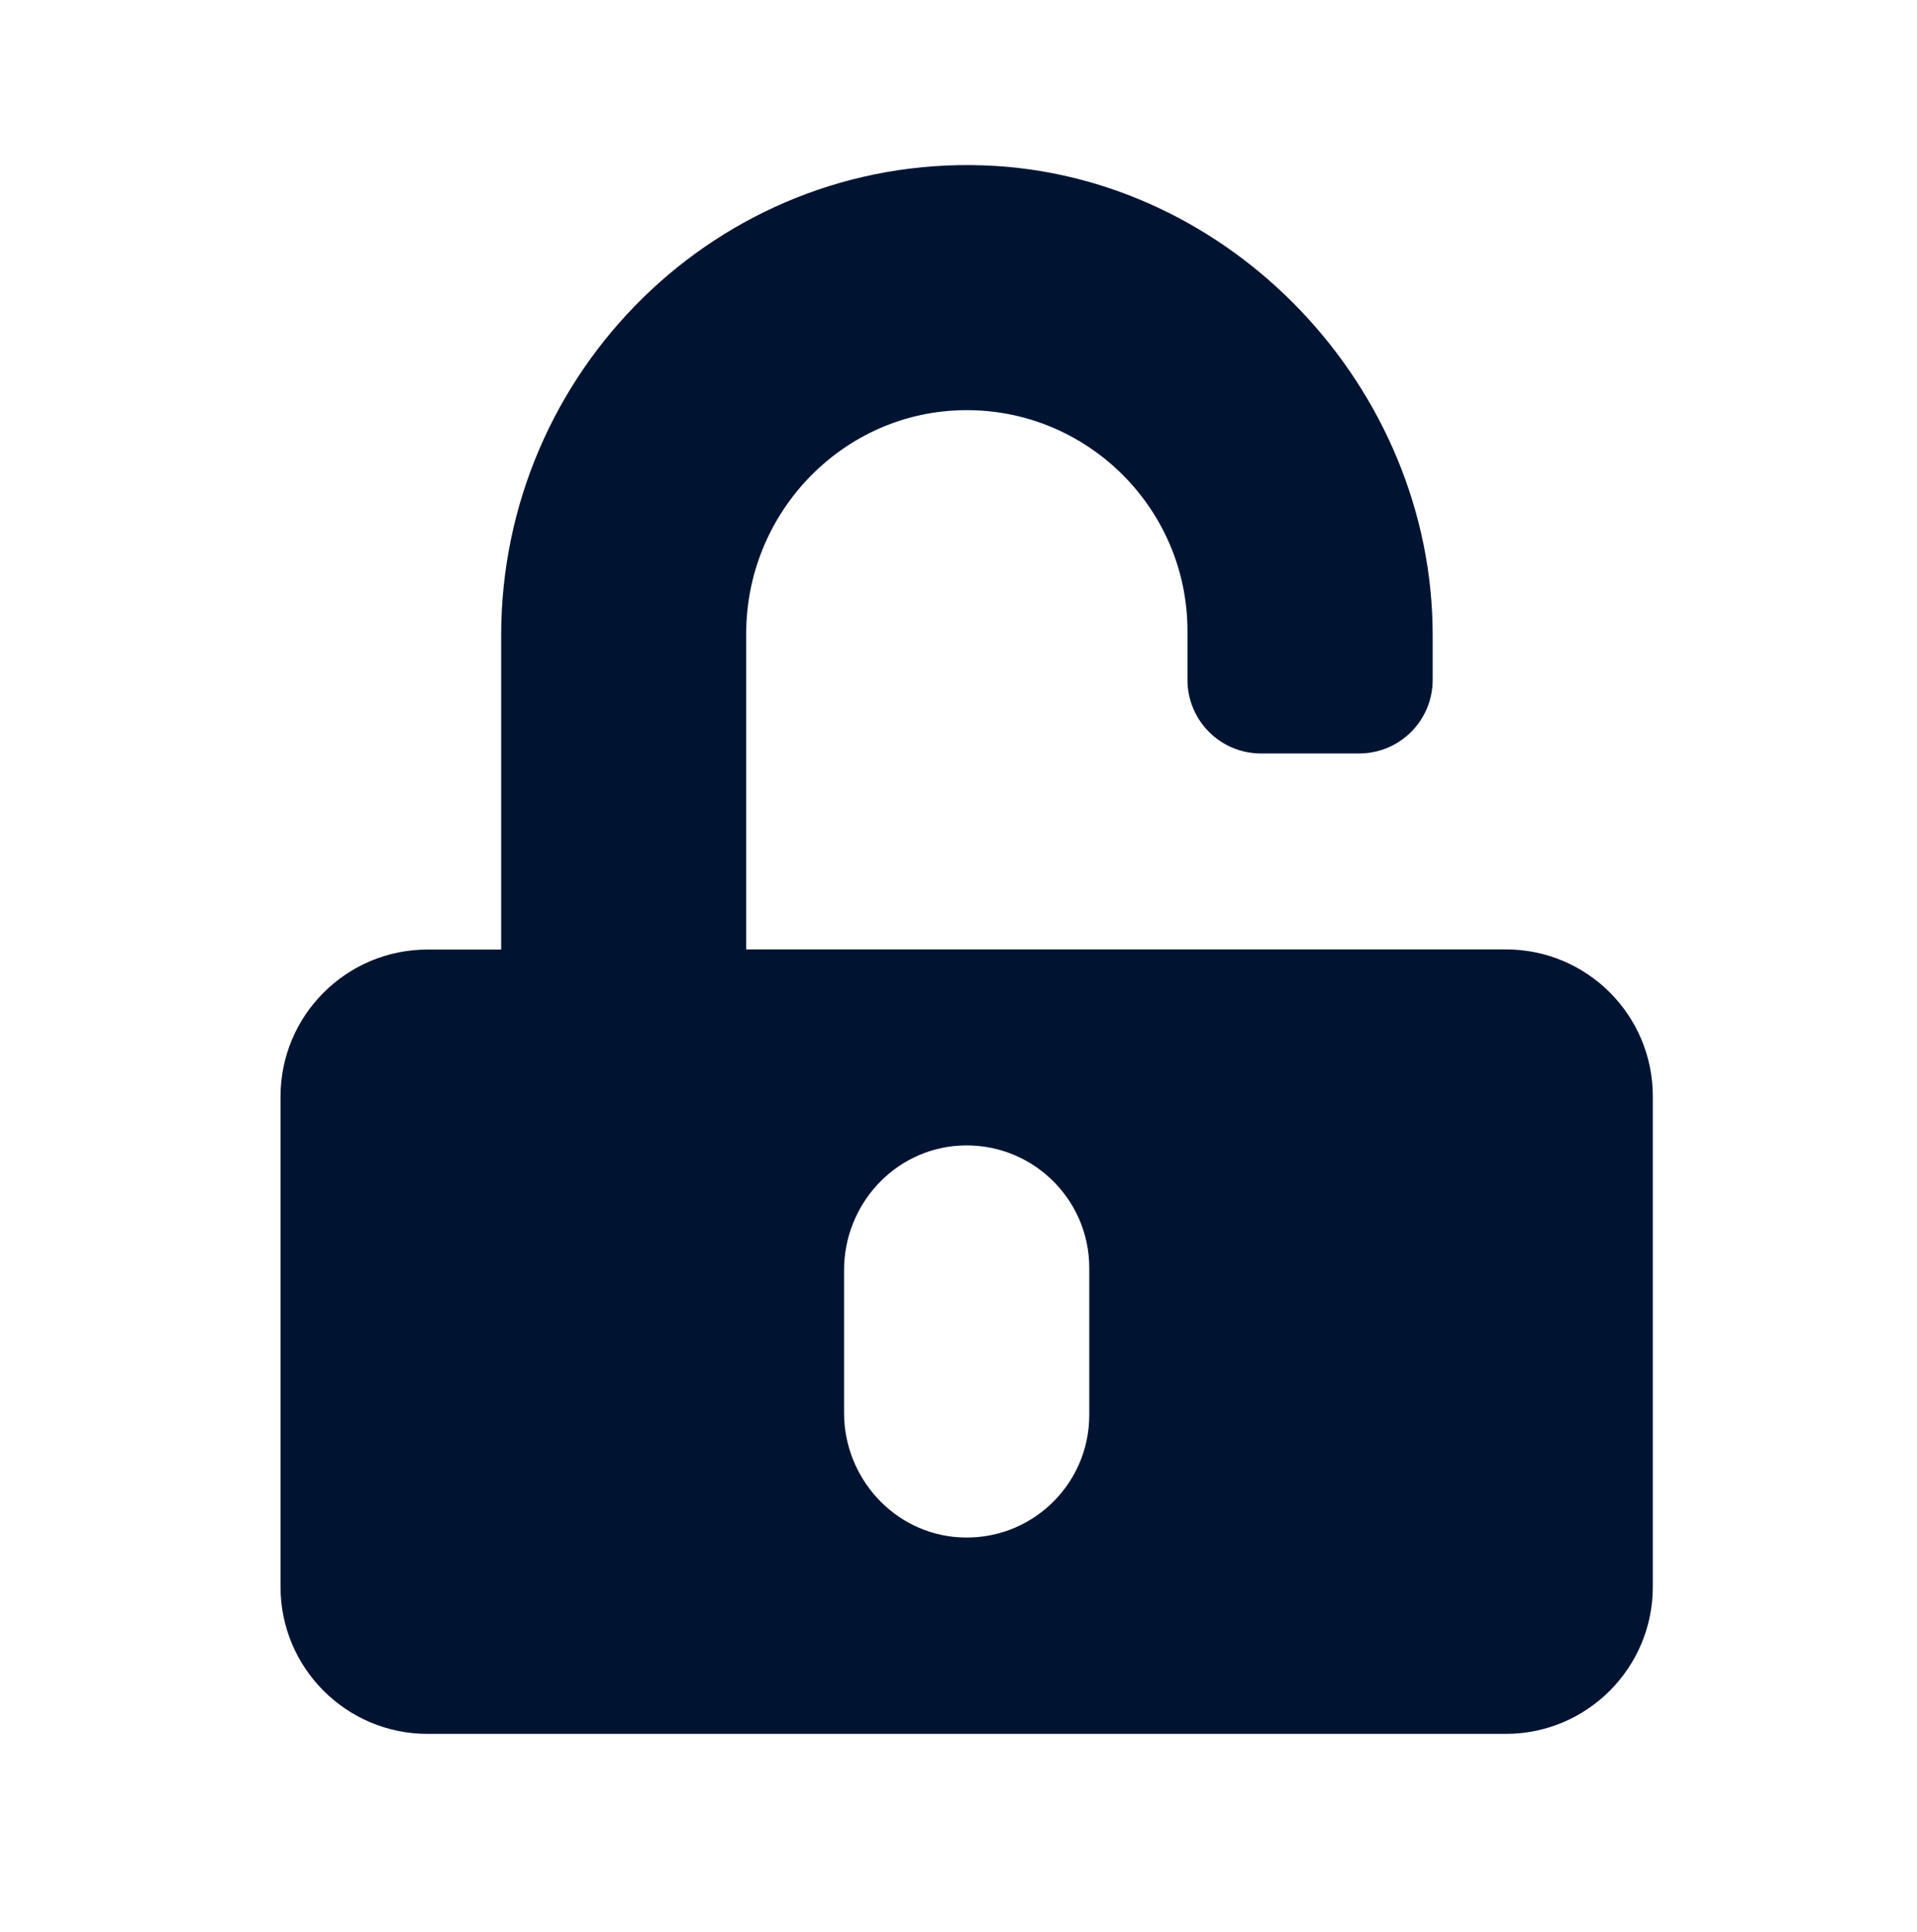
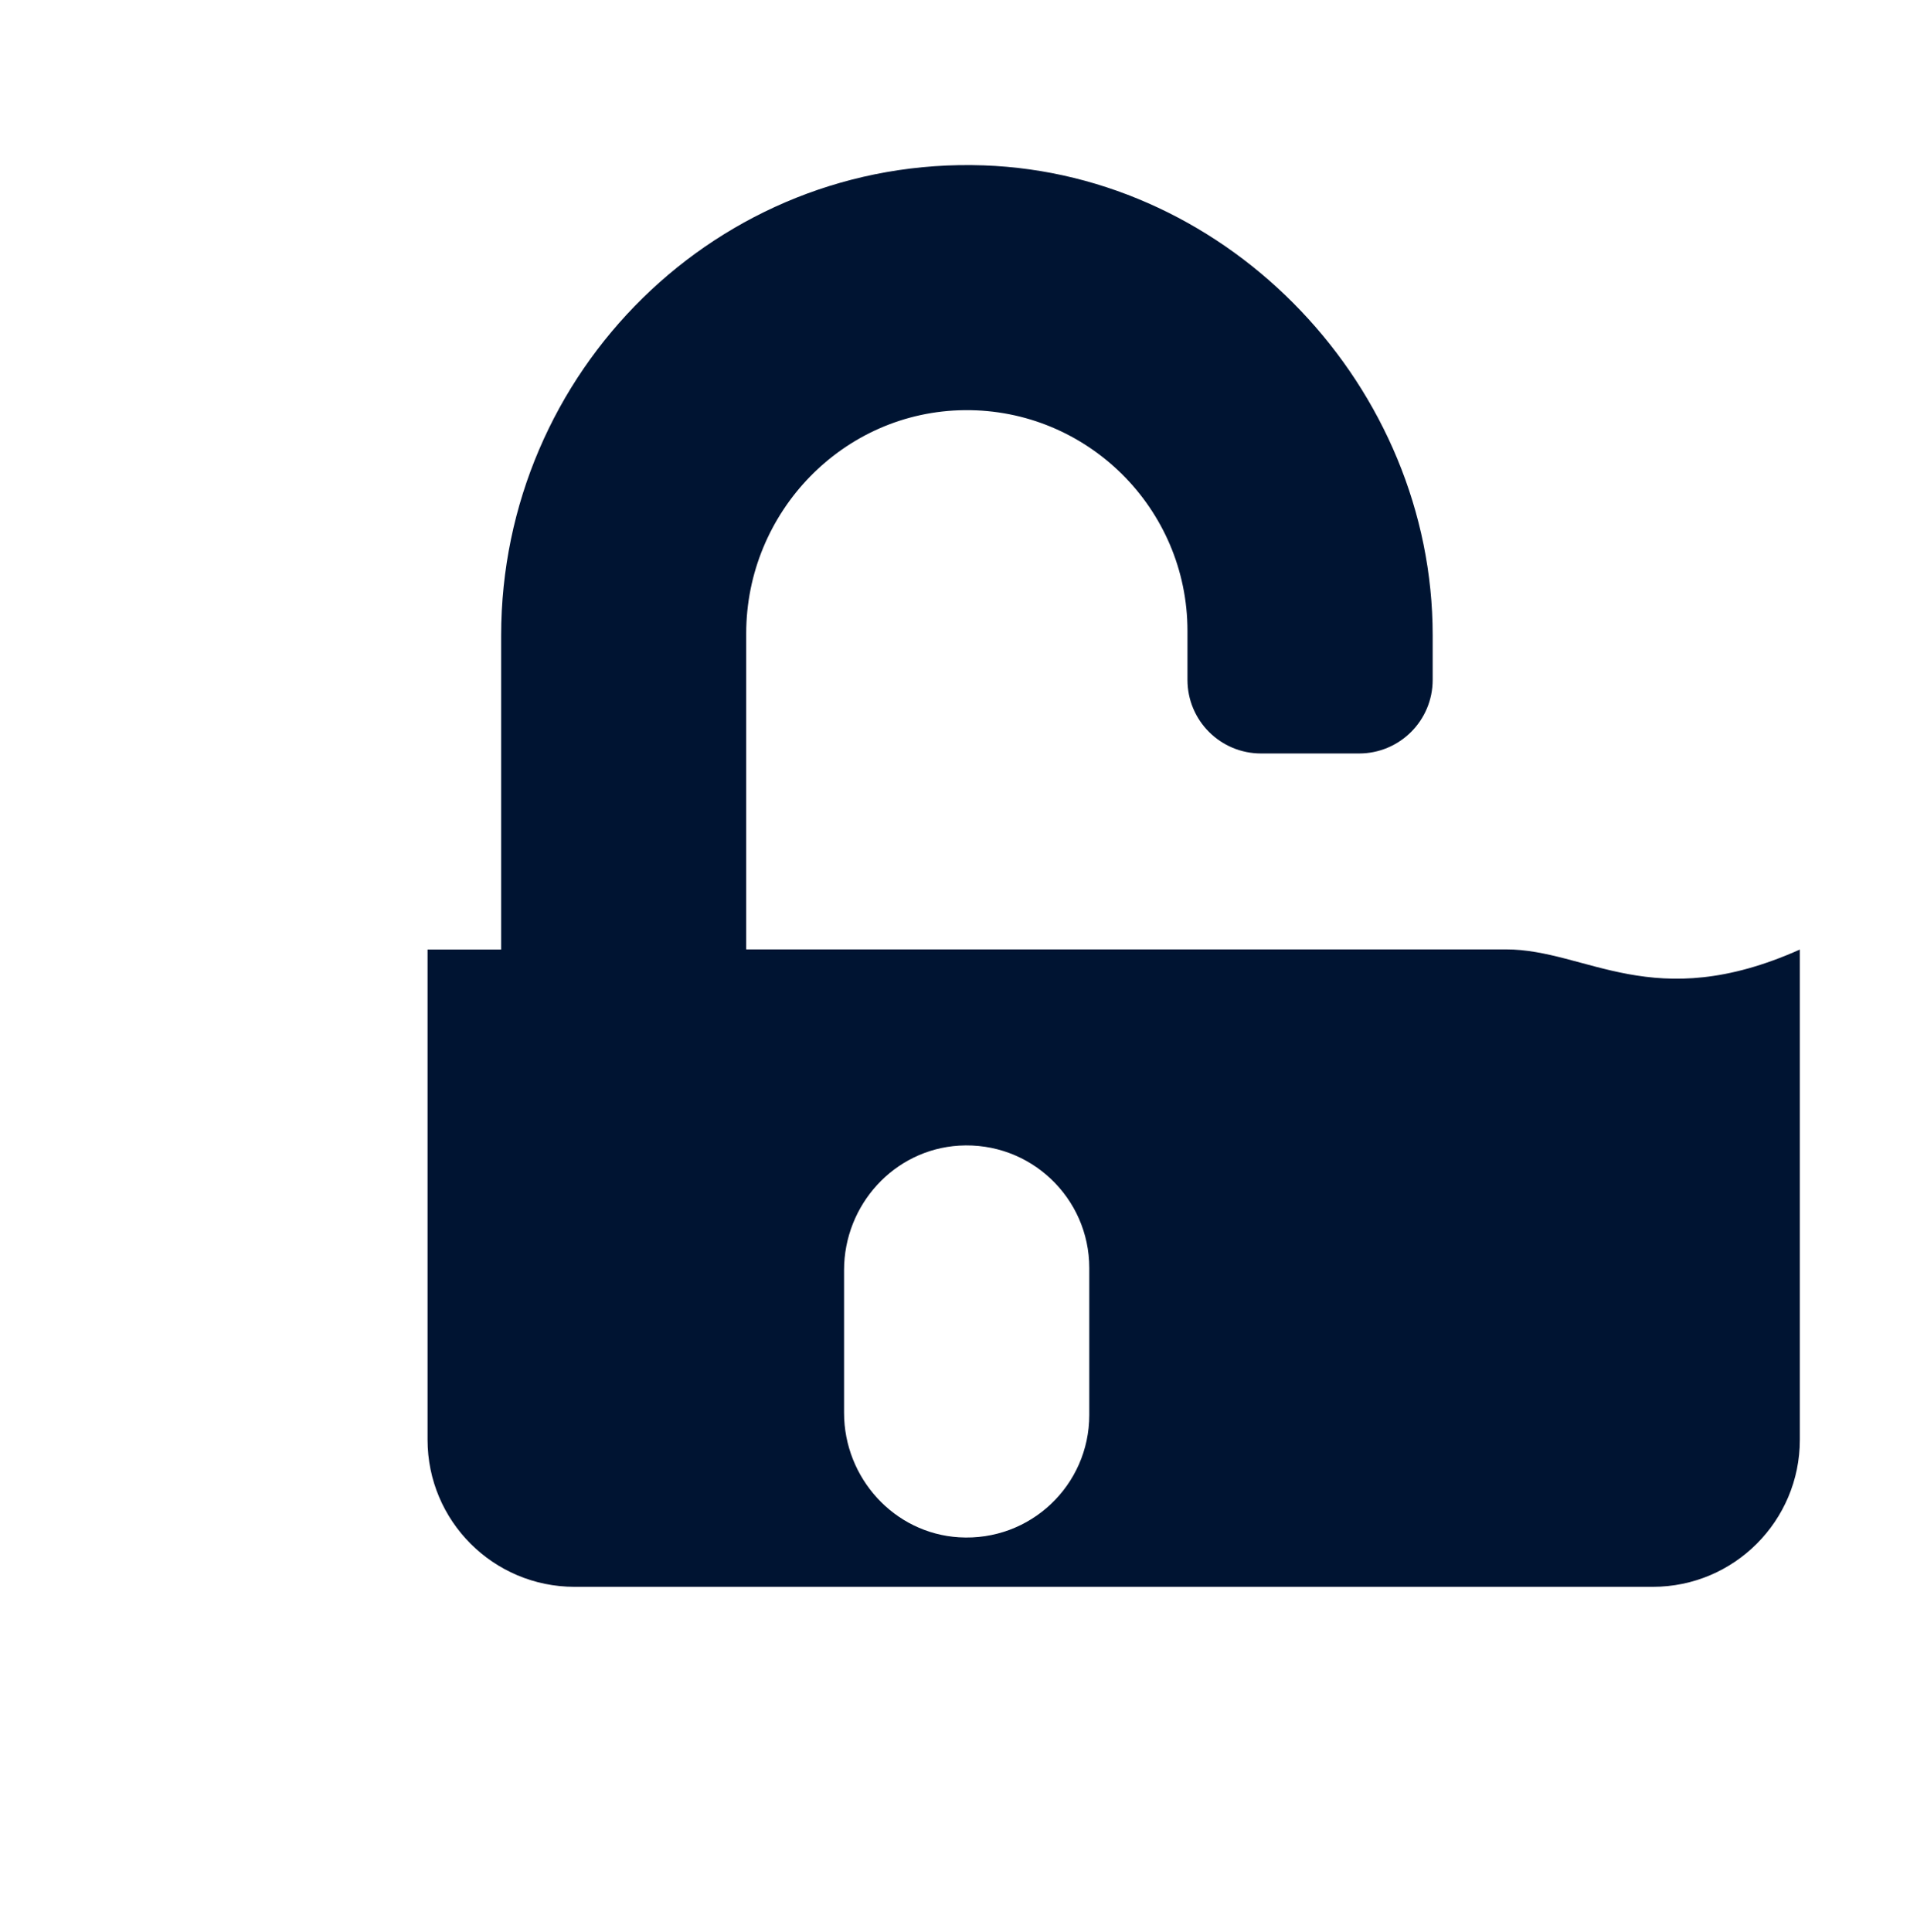
<svg xmlns="http://www.w3.org/2000/svg" version="1.1" id="Calque_1" x="0px" y="0px" viewBox="0 0 116.17 117.05" style="enable-background:new 0 0 116.17 117.05;" xml:space="preserve">
  <style type="text/css">
	.st0{fill:#001432;}
</style>
  <g>
-     <path class="st0" d="M91.25,57.52H45.22V38.38c0-7.35,5.88-13.46,13.24-13.53c7.43-0.07,13.5,5.96,13.5,13.37v2.97   c0,2.46,1.99,4.46,4.46,4.46h5.94c2.46,0,4.46-1.99,4.46-4.46v-2.71c0-14.97-12.23-27.93-27.2-28.46   C43.5,9.45,30.37,22.53,30.37,38.5v19.03h-4.46c-4.92,0-8.91,3.99-8.91,8.91v29.7c0,4.92,3.99,8.91,8.91,8.91h65.34   c4.92,0,8.91-3.99,8.91-8.91v-29.7C100.17,61.51,96.18,57.52,91.25,57.52z M66.01,85.73c0,4.25-3.57,7.67-7.89,7.41   c-3.94-0.24-6.97-3.6-6.97-7.54v-8.65c0-3.95,3.03-7.3,6.97-7.54c4.31-0.26,7.89,3.16,7.89,7.41V85.73z" />
+     <path class="st0" d="M91.25,57.52H45.22V38.38c0-7.35,5.88-13.46,13.24-13.53c7.43-0.07,13.5,5.96,13.5,13.37v2.97   c0,2.46,1.99,4.46,4.46,4.46h5.94c2.46,0,4.46-1.99,4.46-4.46v-2.71c0-14.97-12.23-27.93-27.2-28.46   C43.5,9.45,30.37,22.53,30.37,38.5v19.03h-4.46v29.7c0,4.92,3.99,8.91,8.91,8.91h65.34   c4.92,0,8.91-3.99,8.91-8.91v-29.7C100.17,61.51,96.18,57.52,91.25,57.52z M66.01,85.73c0,4.25-3.57,7.67-7.89,7.41   c-3.94-0.24-6.97-3.6-6.97-7.54v-8.65c0-3.95,3.03-7.3,6.97-7.54c4.31-0.26,7.89,3.16,7.89,7.41V85.73z" />
  </g>
</svg>